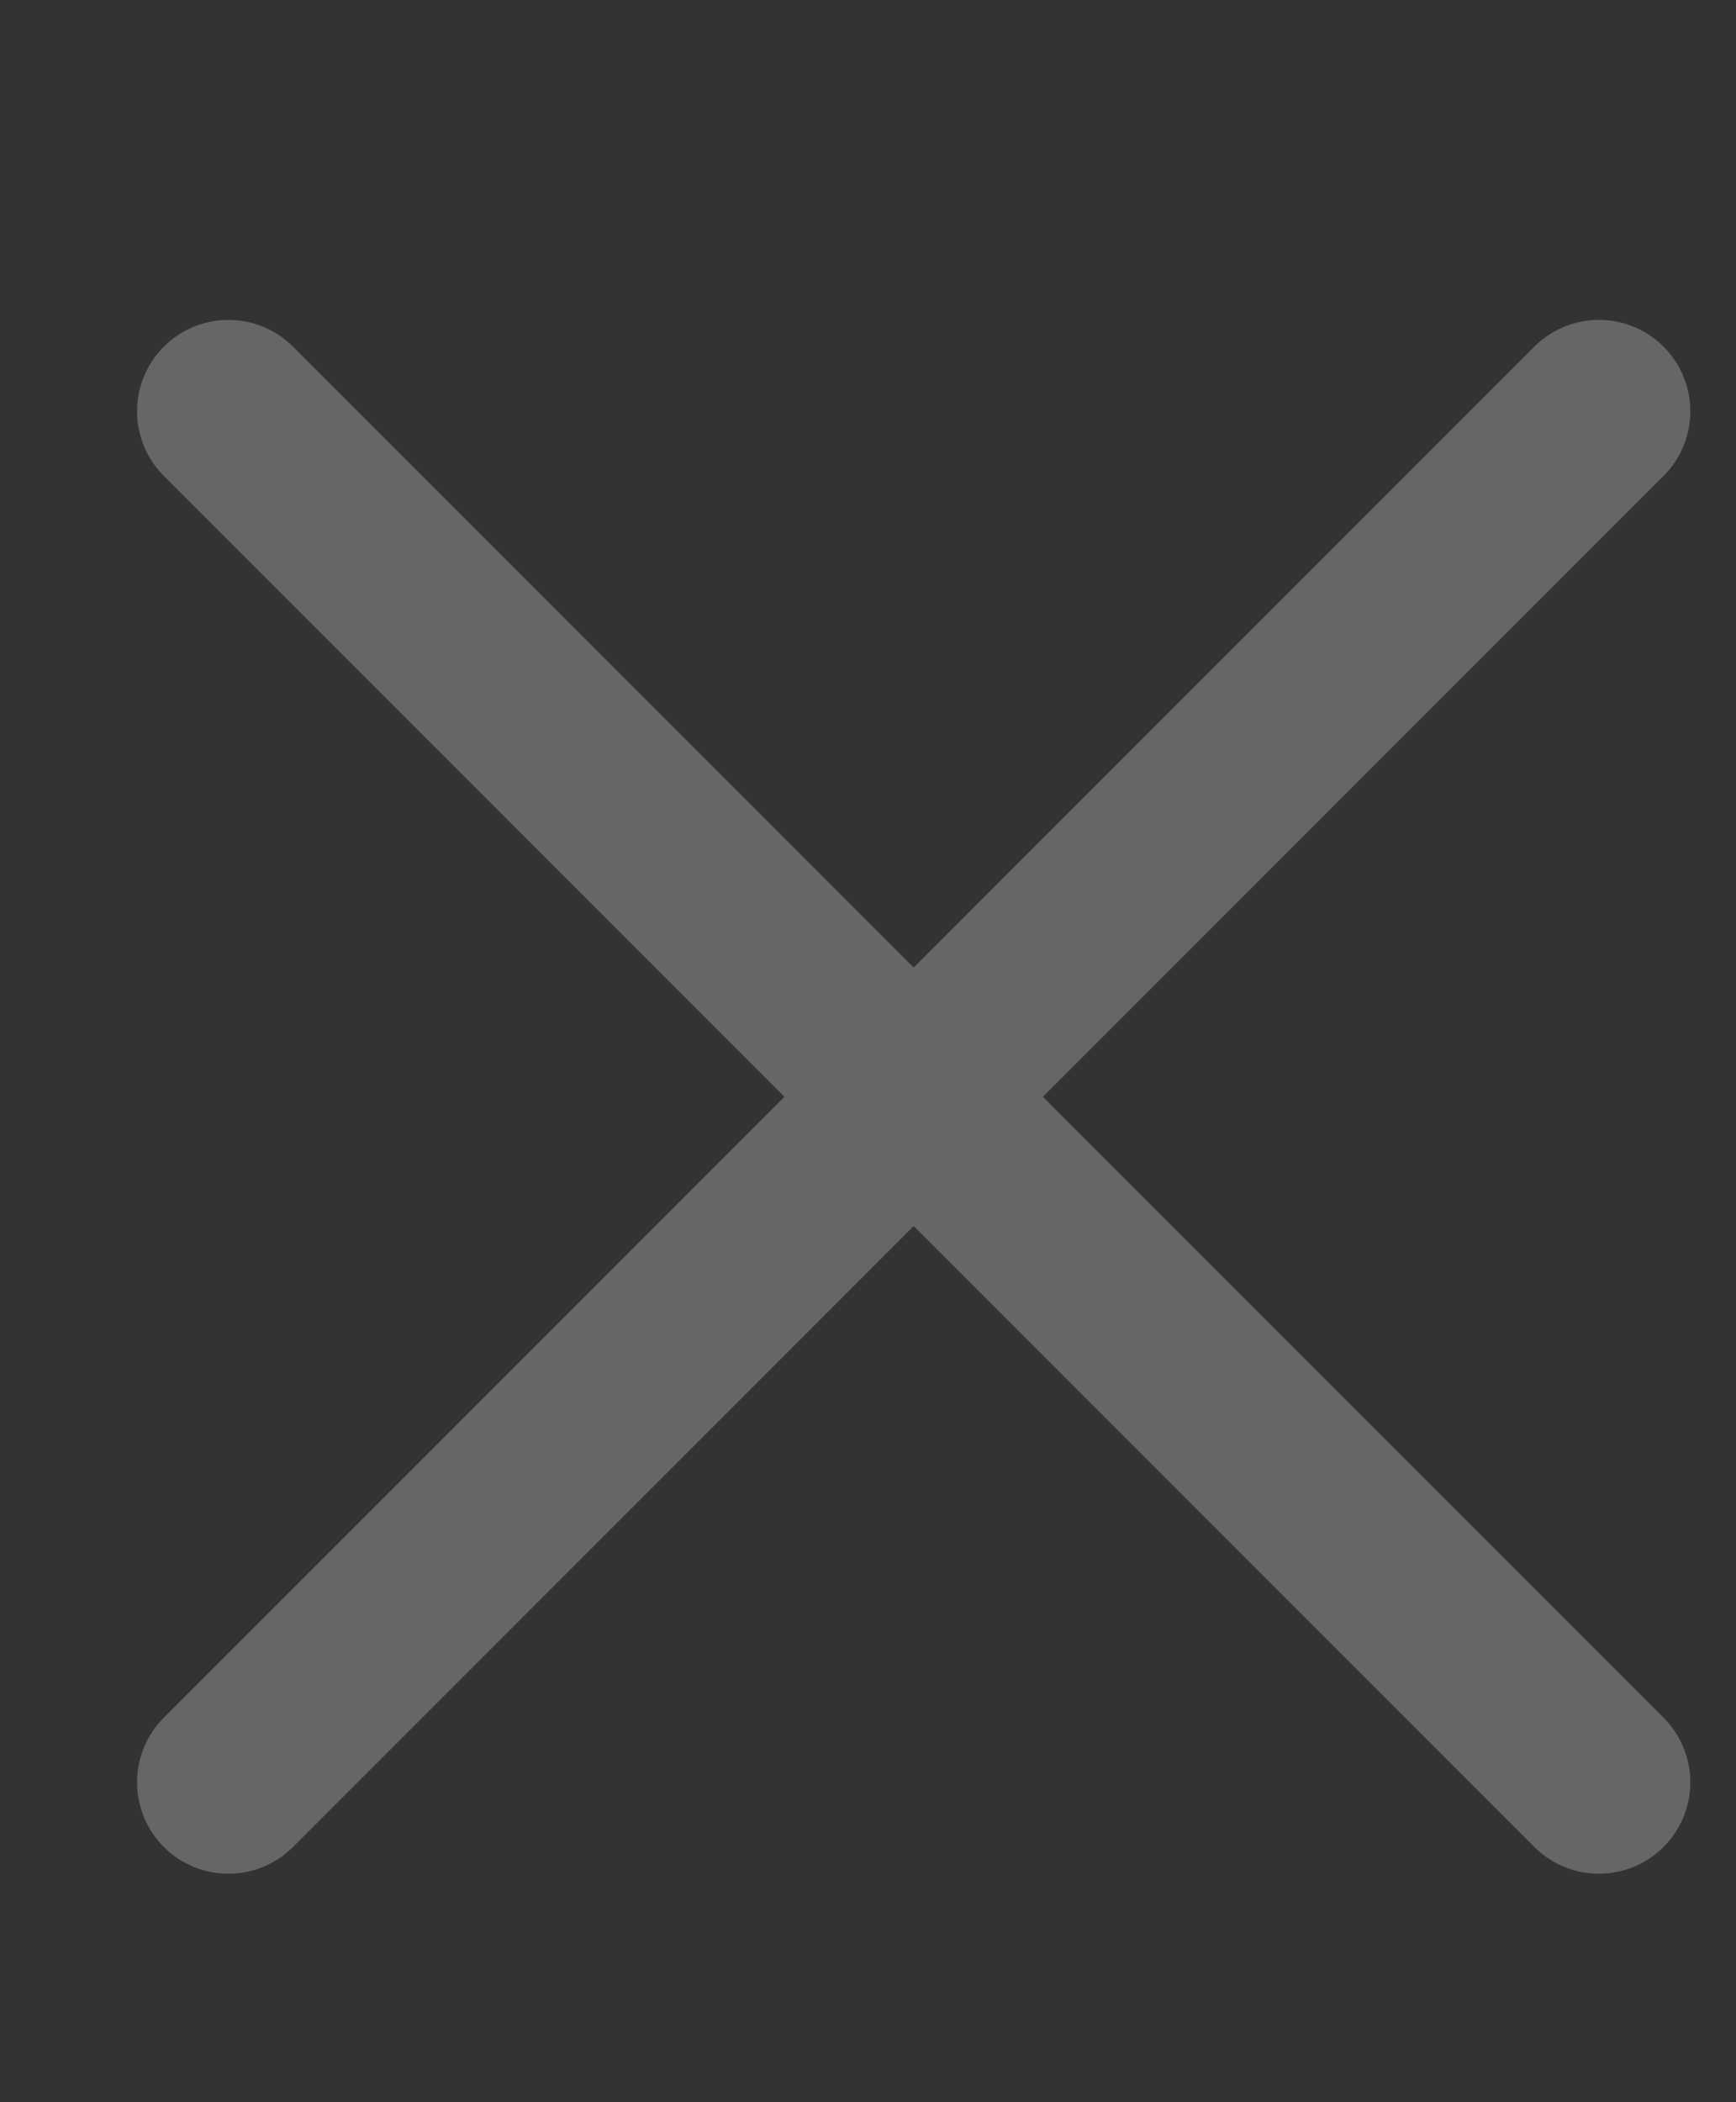
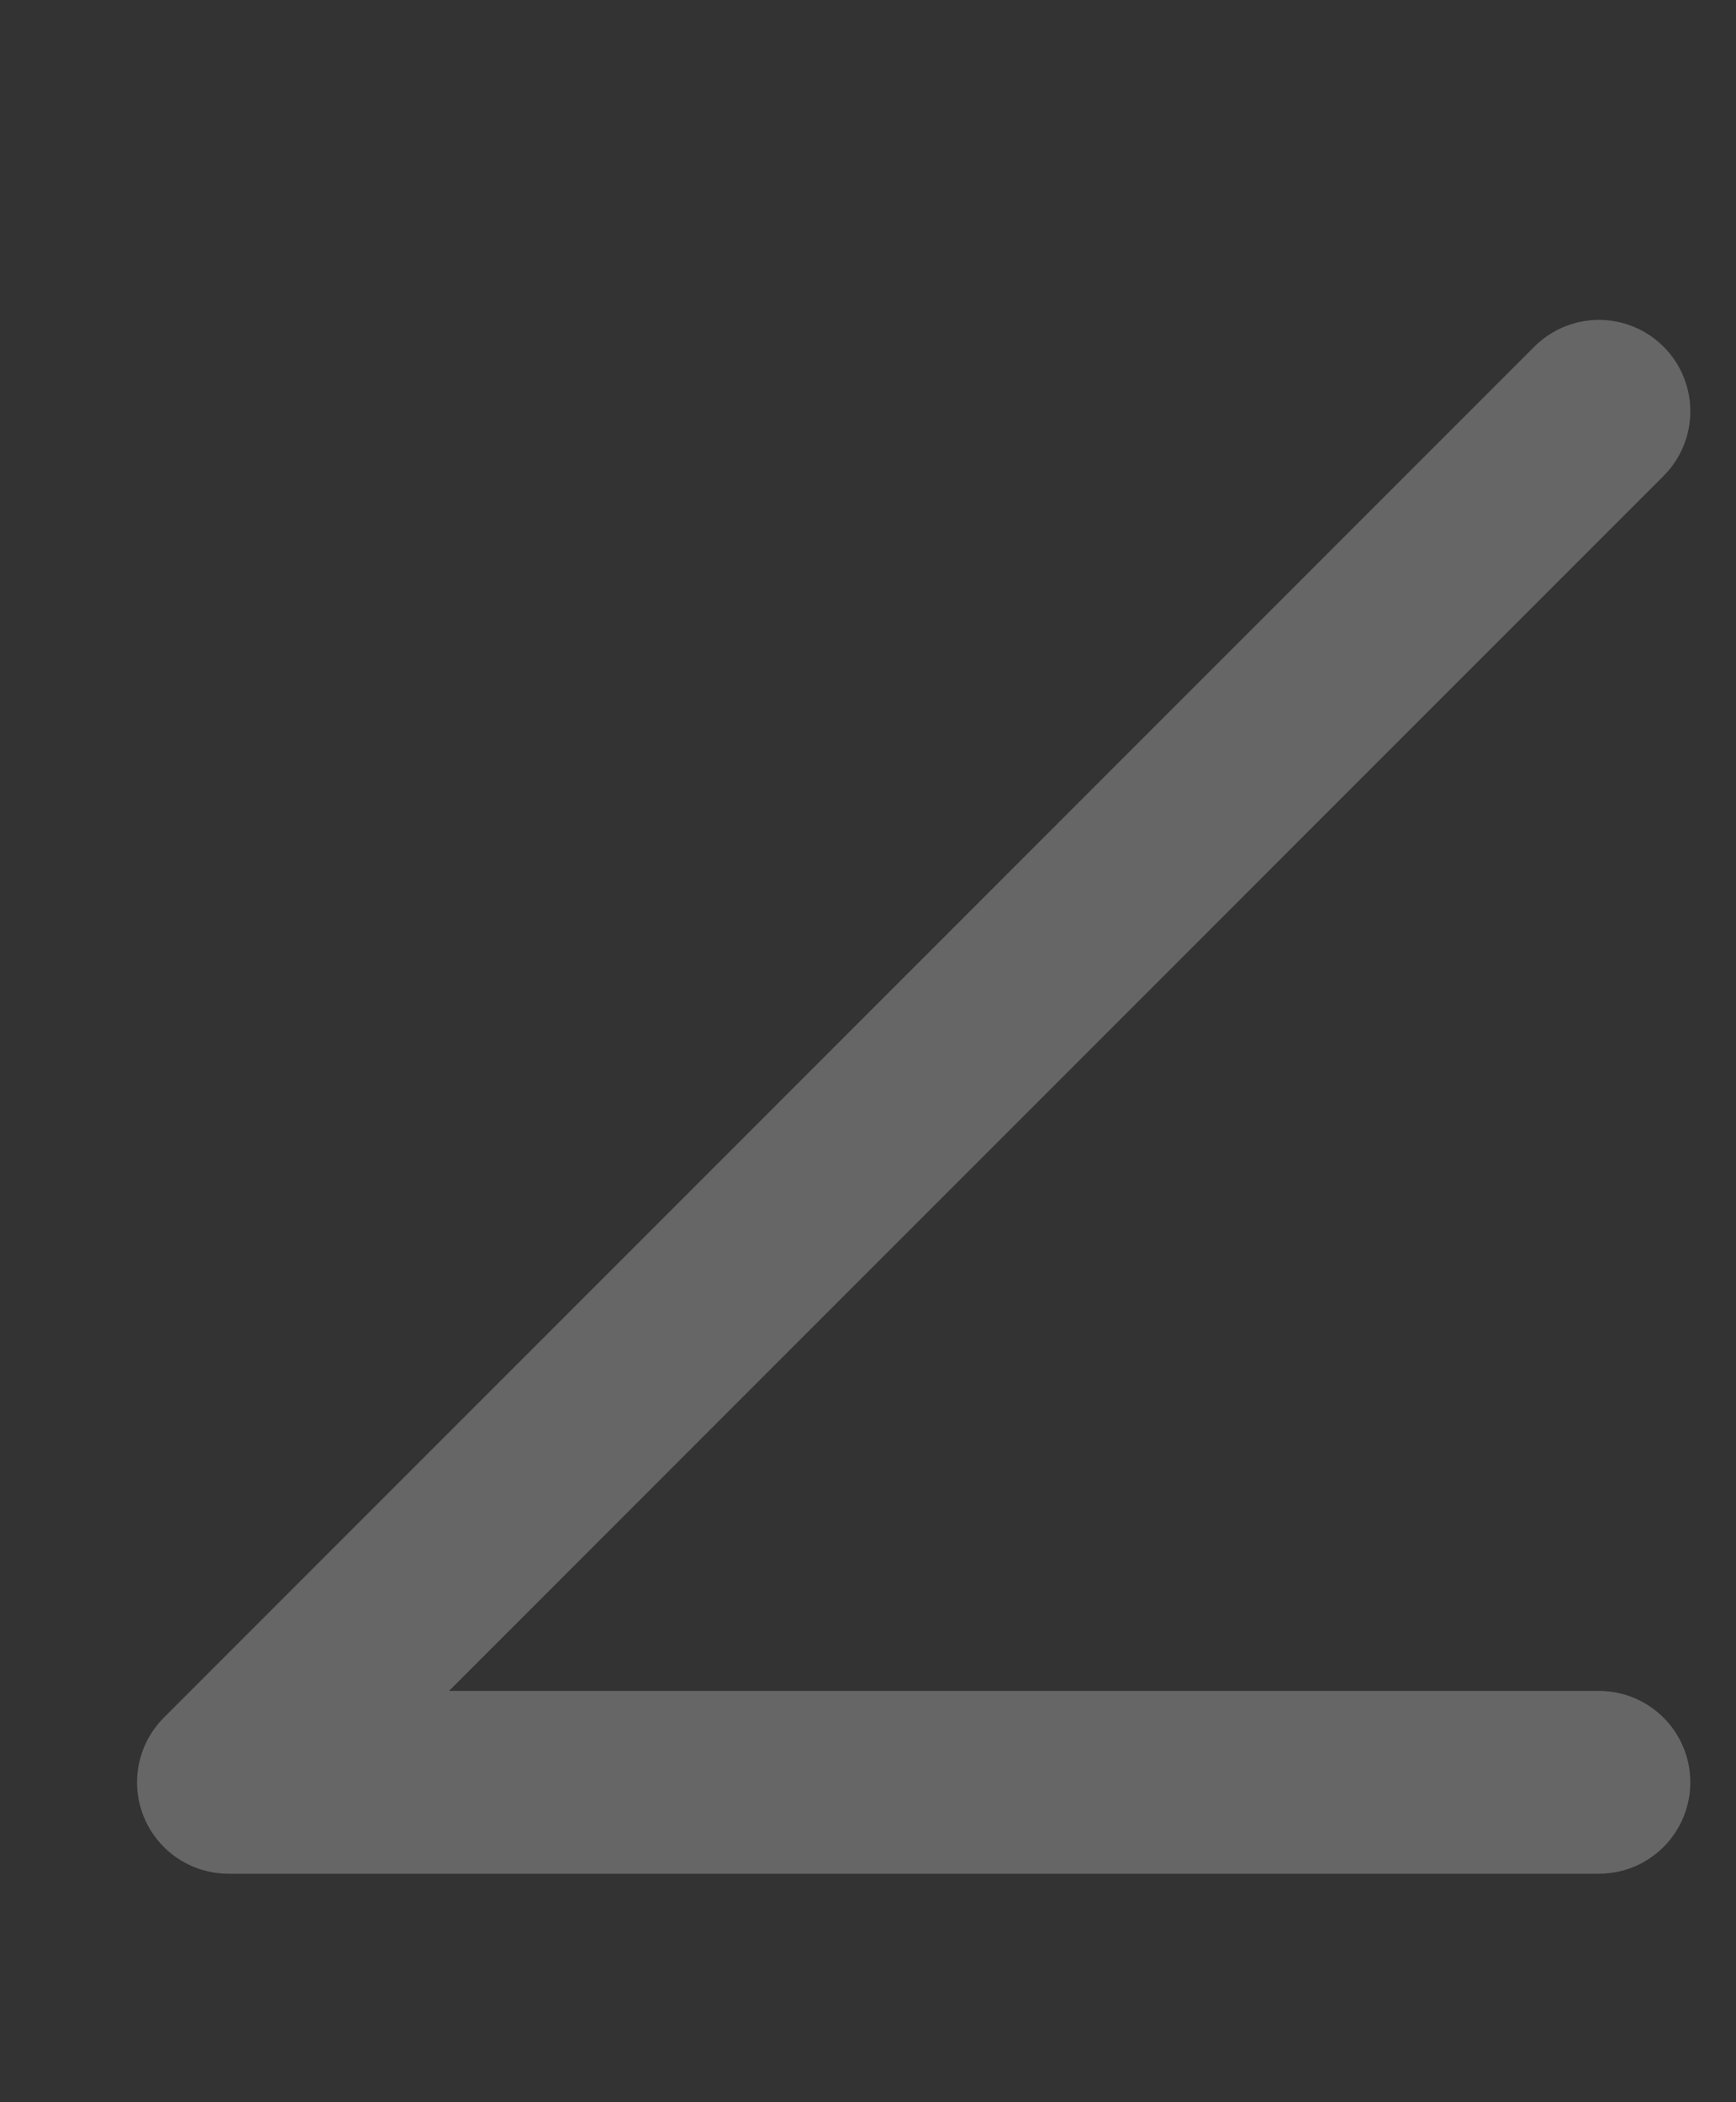
<svg xmlns="http://www.w3.org/2000/svg" width="19" height="23" viewBox="0 0 19 23" fill="none">
  <rect x="0" y="0" width="19" height="23" fill="#333333" stroke="none" />
-   <path opacity="0.25" d="M17.5 4.5L2.5 19.5M2.5 4.5L17.5 19.5" stroke="white" stroke-width="2" stroke-linecap="round" stroke-linejoin="round" />
+   <path opacity="0.25" d="M17.5 4.5L2.5 19.5L17.5 19.5" stroke="white" stroke-width="2" stroke-linecap="round" stroke-linejoin="round" />
</svg>